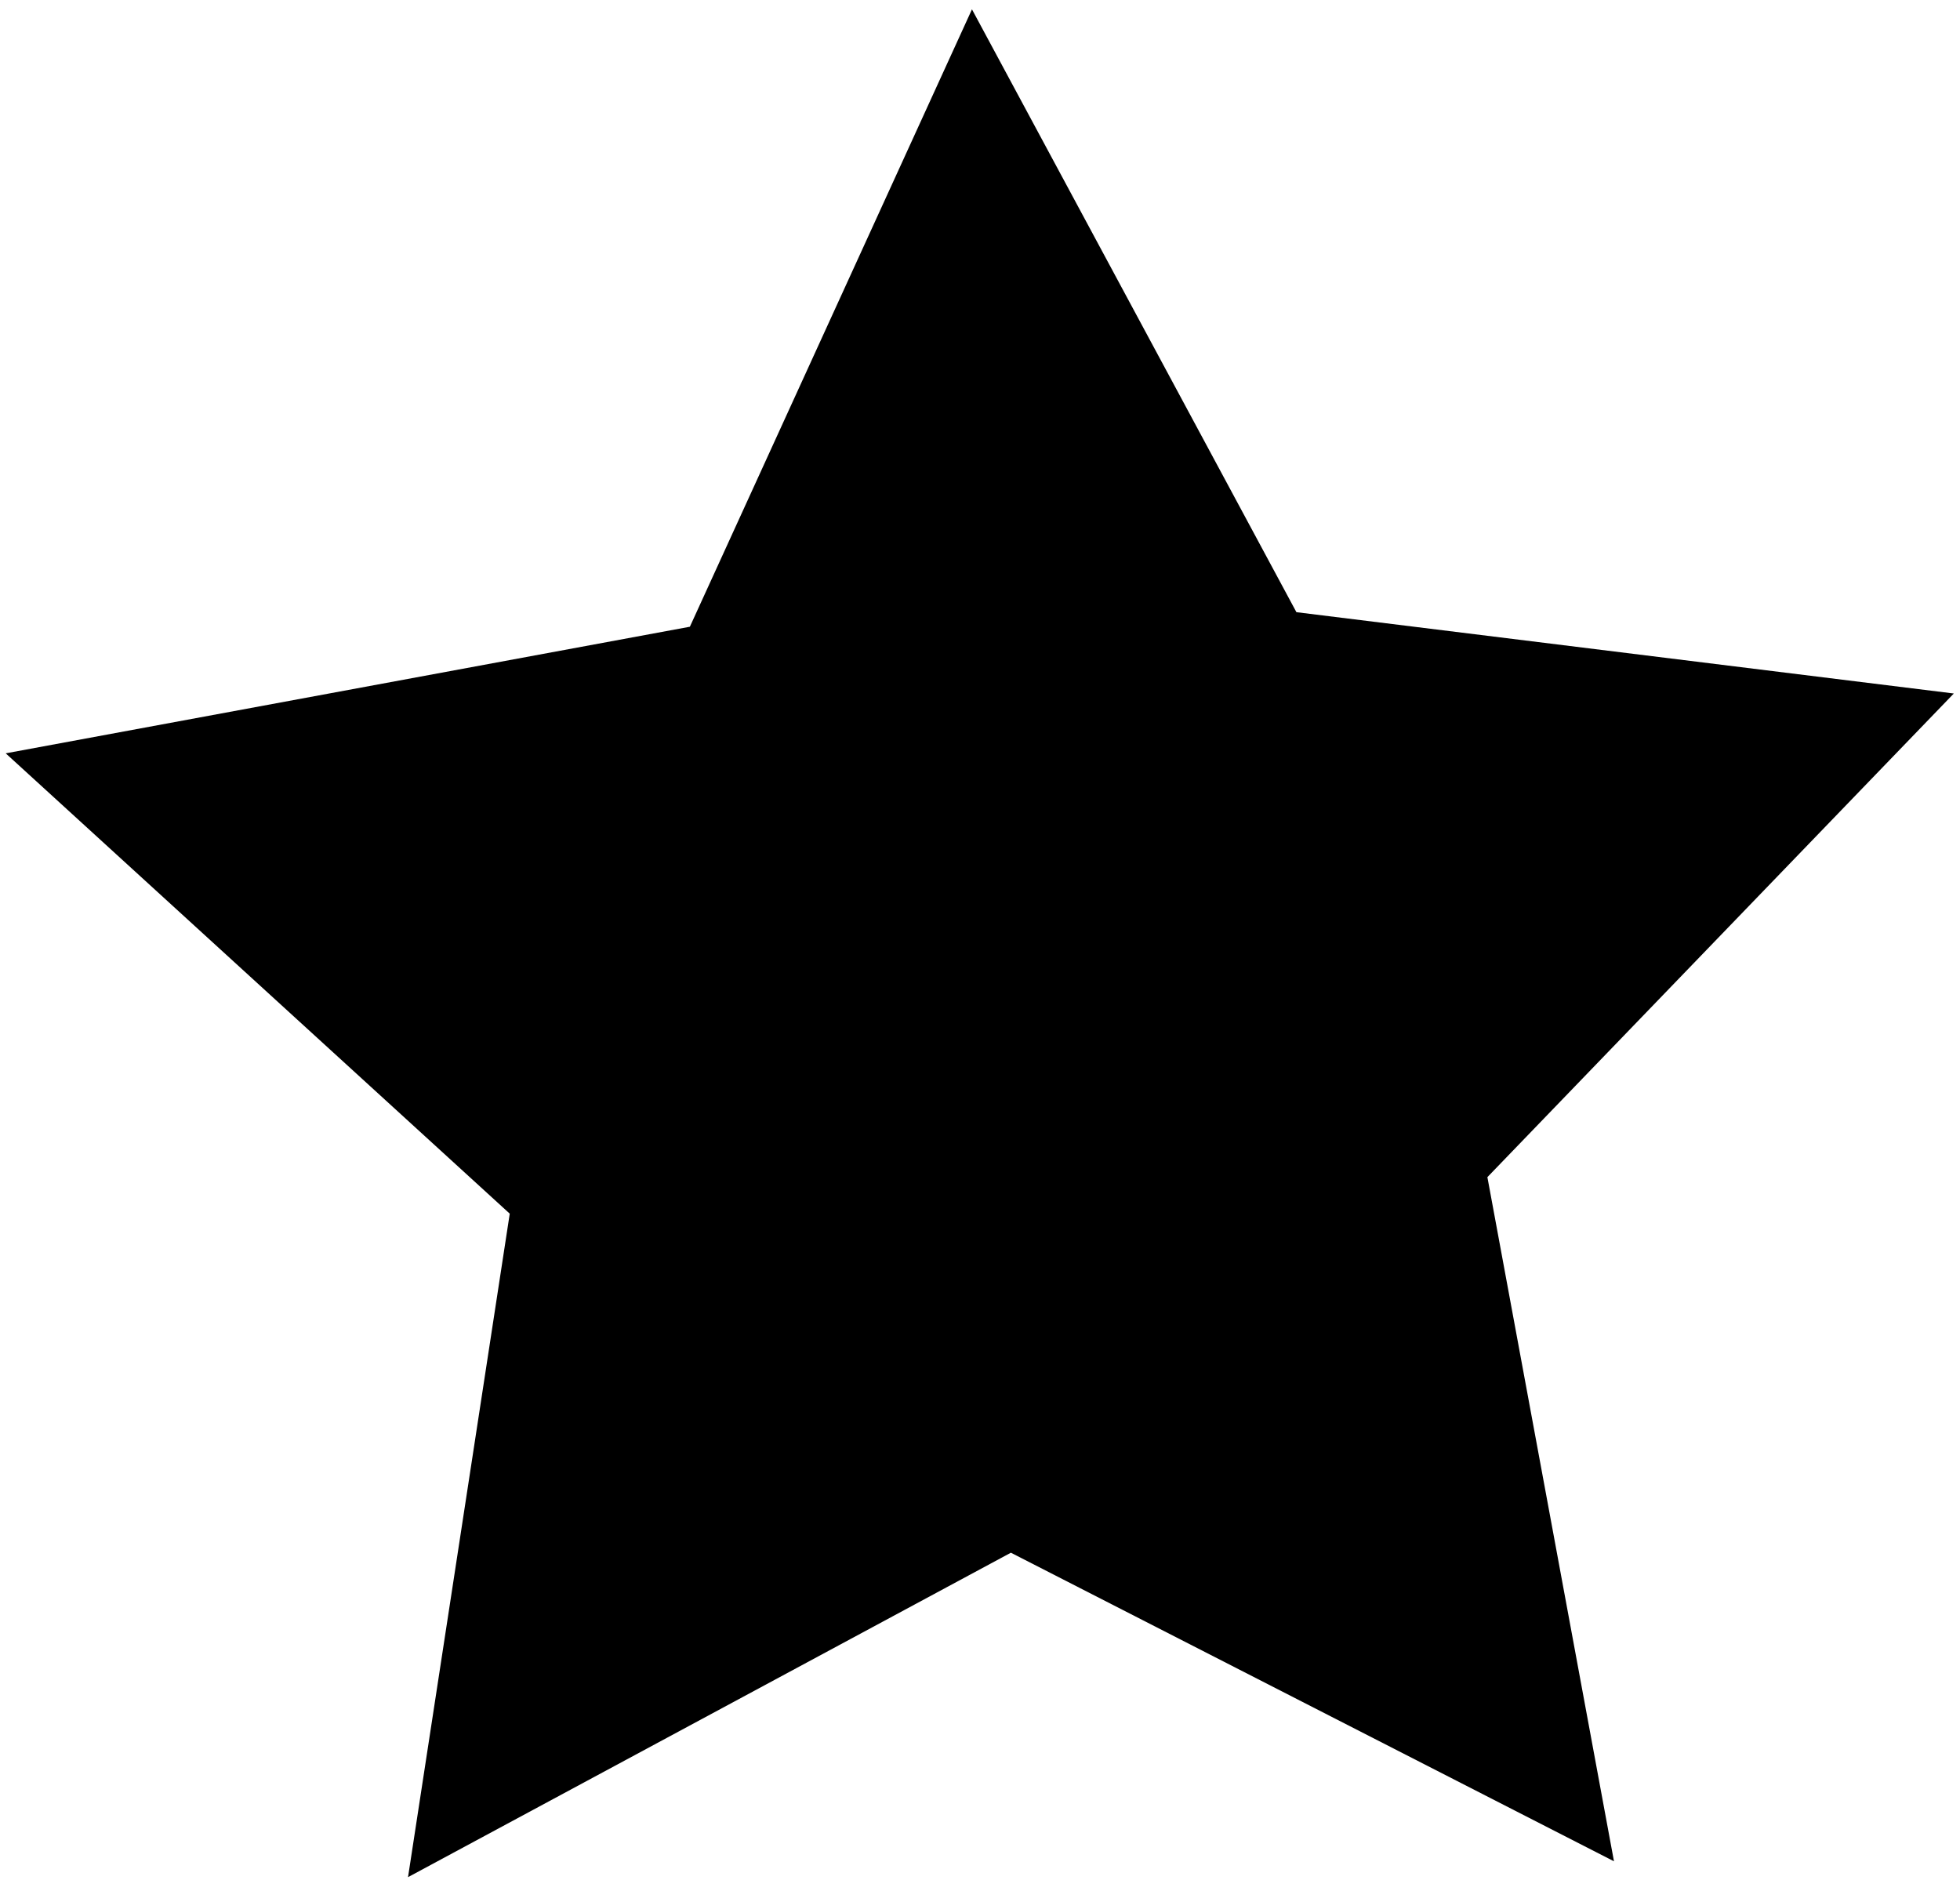
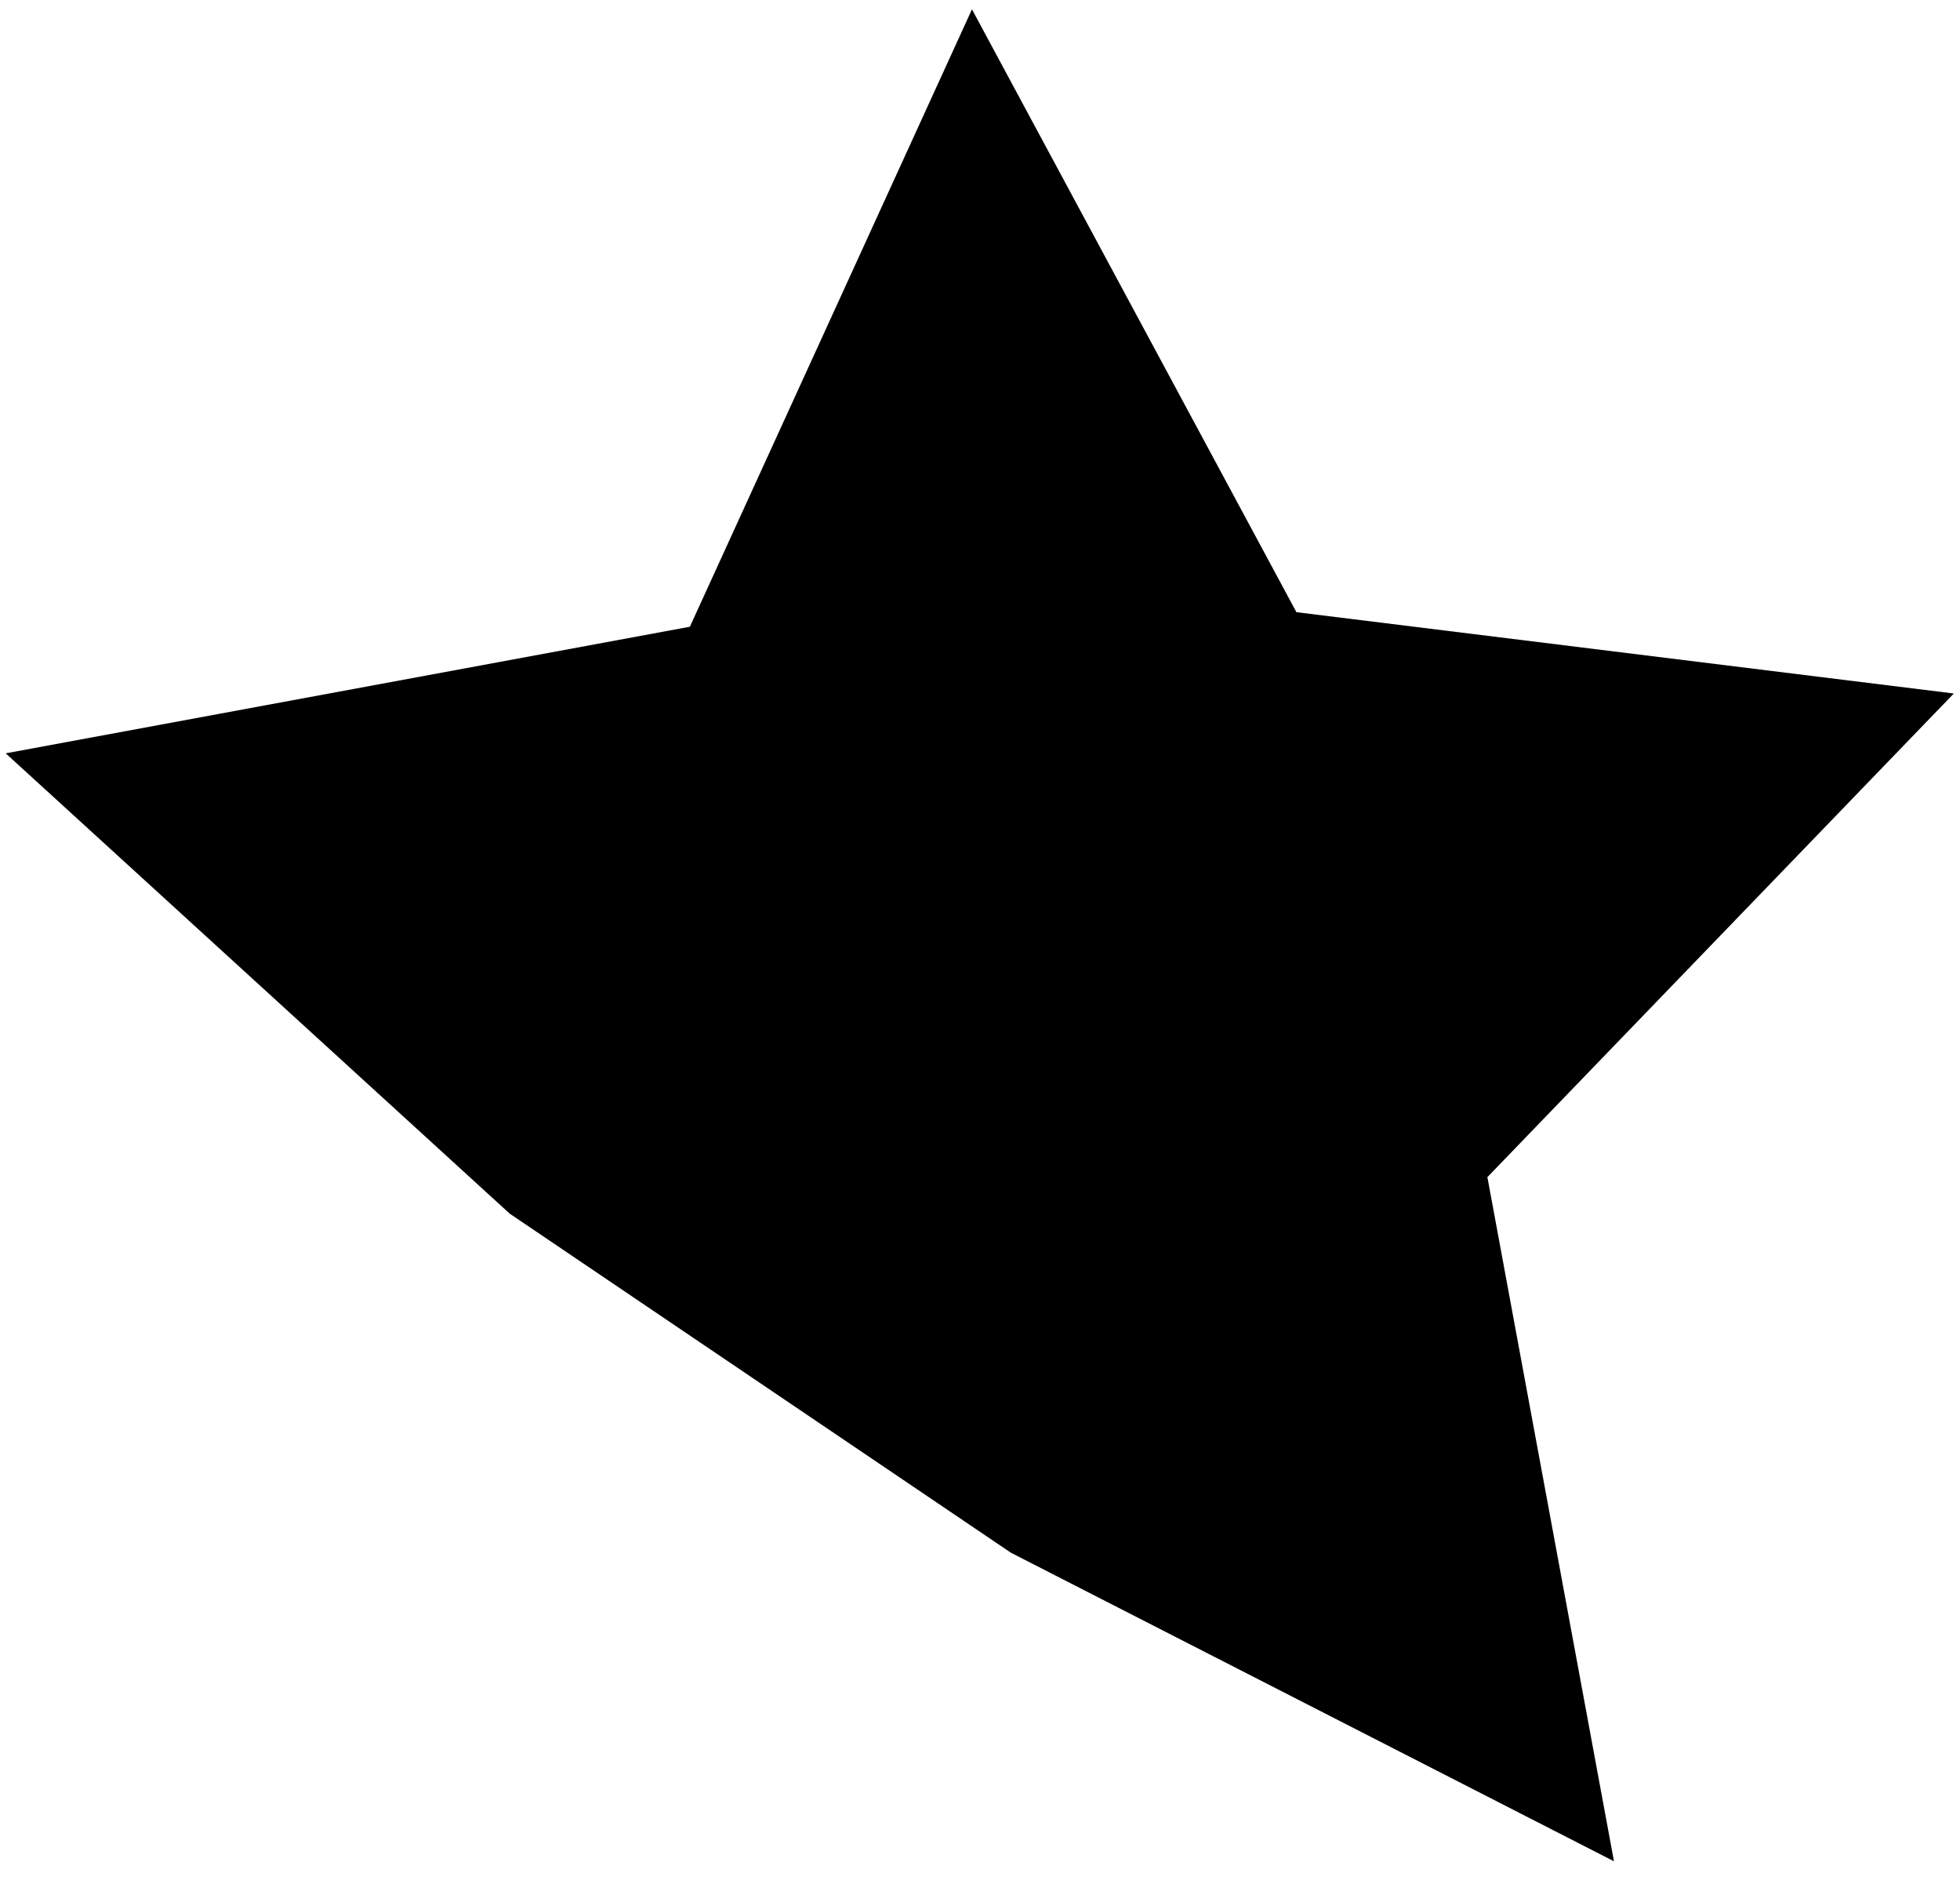
<svg xmlns="http://www.w3.org/2000/svg" width="147" height="141" viewBox="0 0 147 141" fill="none">
-   <path id="Vector 28" d="M0.428 56.501L38.231 91.027L30.602 140.789L75.816 116.455L121.048 139.599L111.554 88.287L146.537 52.013L97.231 45.914L72.897 0.7L51.74 47.006L0.428 56.501Z" fill="black" />
+   <path id="Vector 28" d="M0.428 56.501L38.231 91.027L75.816 116.455L121.048 139.599L111.554 88.287L146.537 52.013L97.231 45.914L72.897 0.7L51.74 47.006L0.428 56.501Z" fill="black" />
</svg>